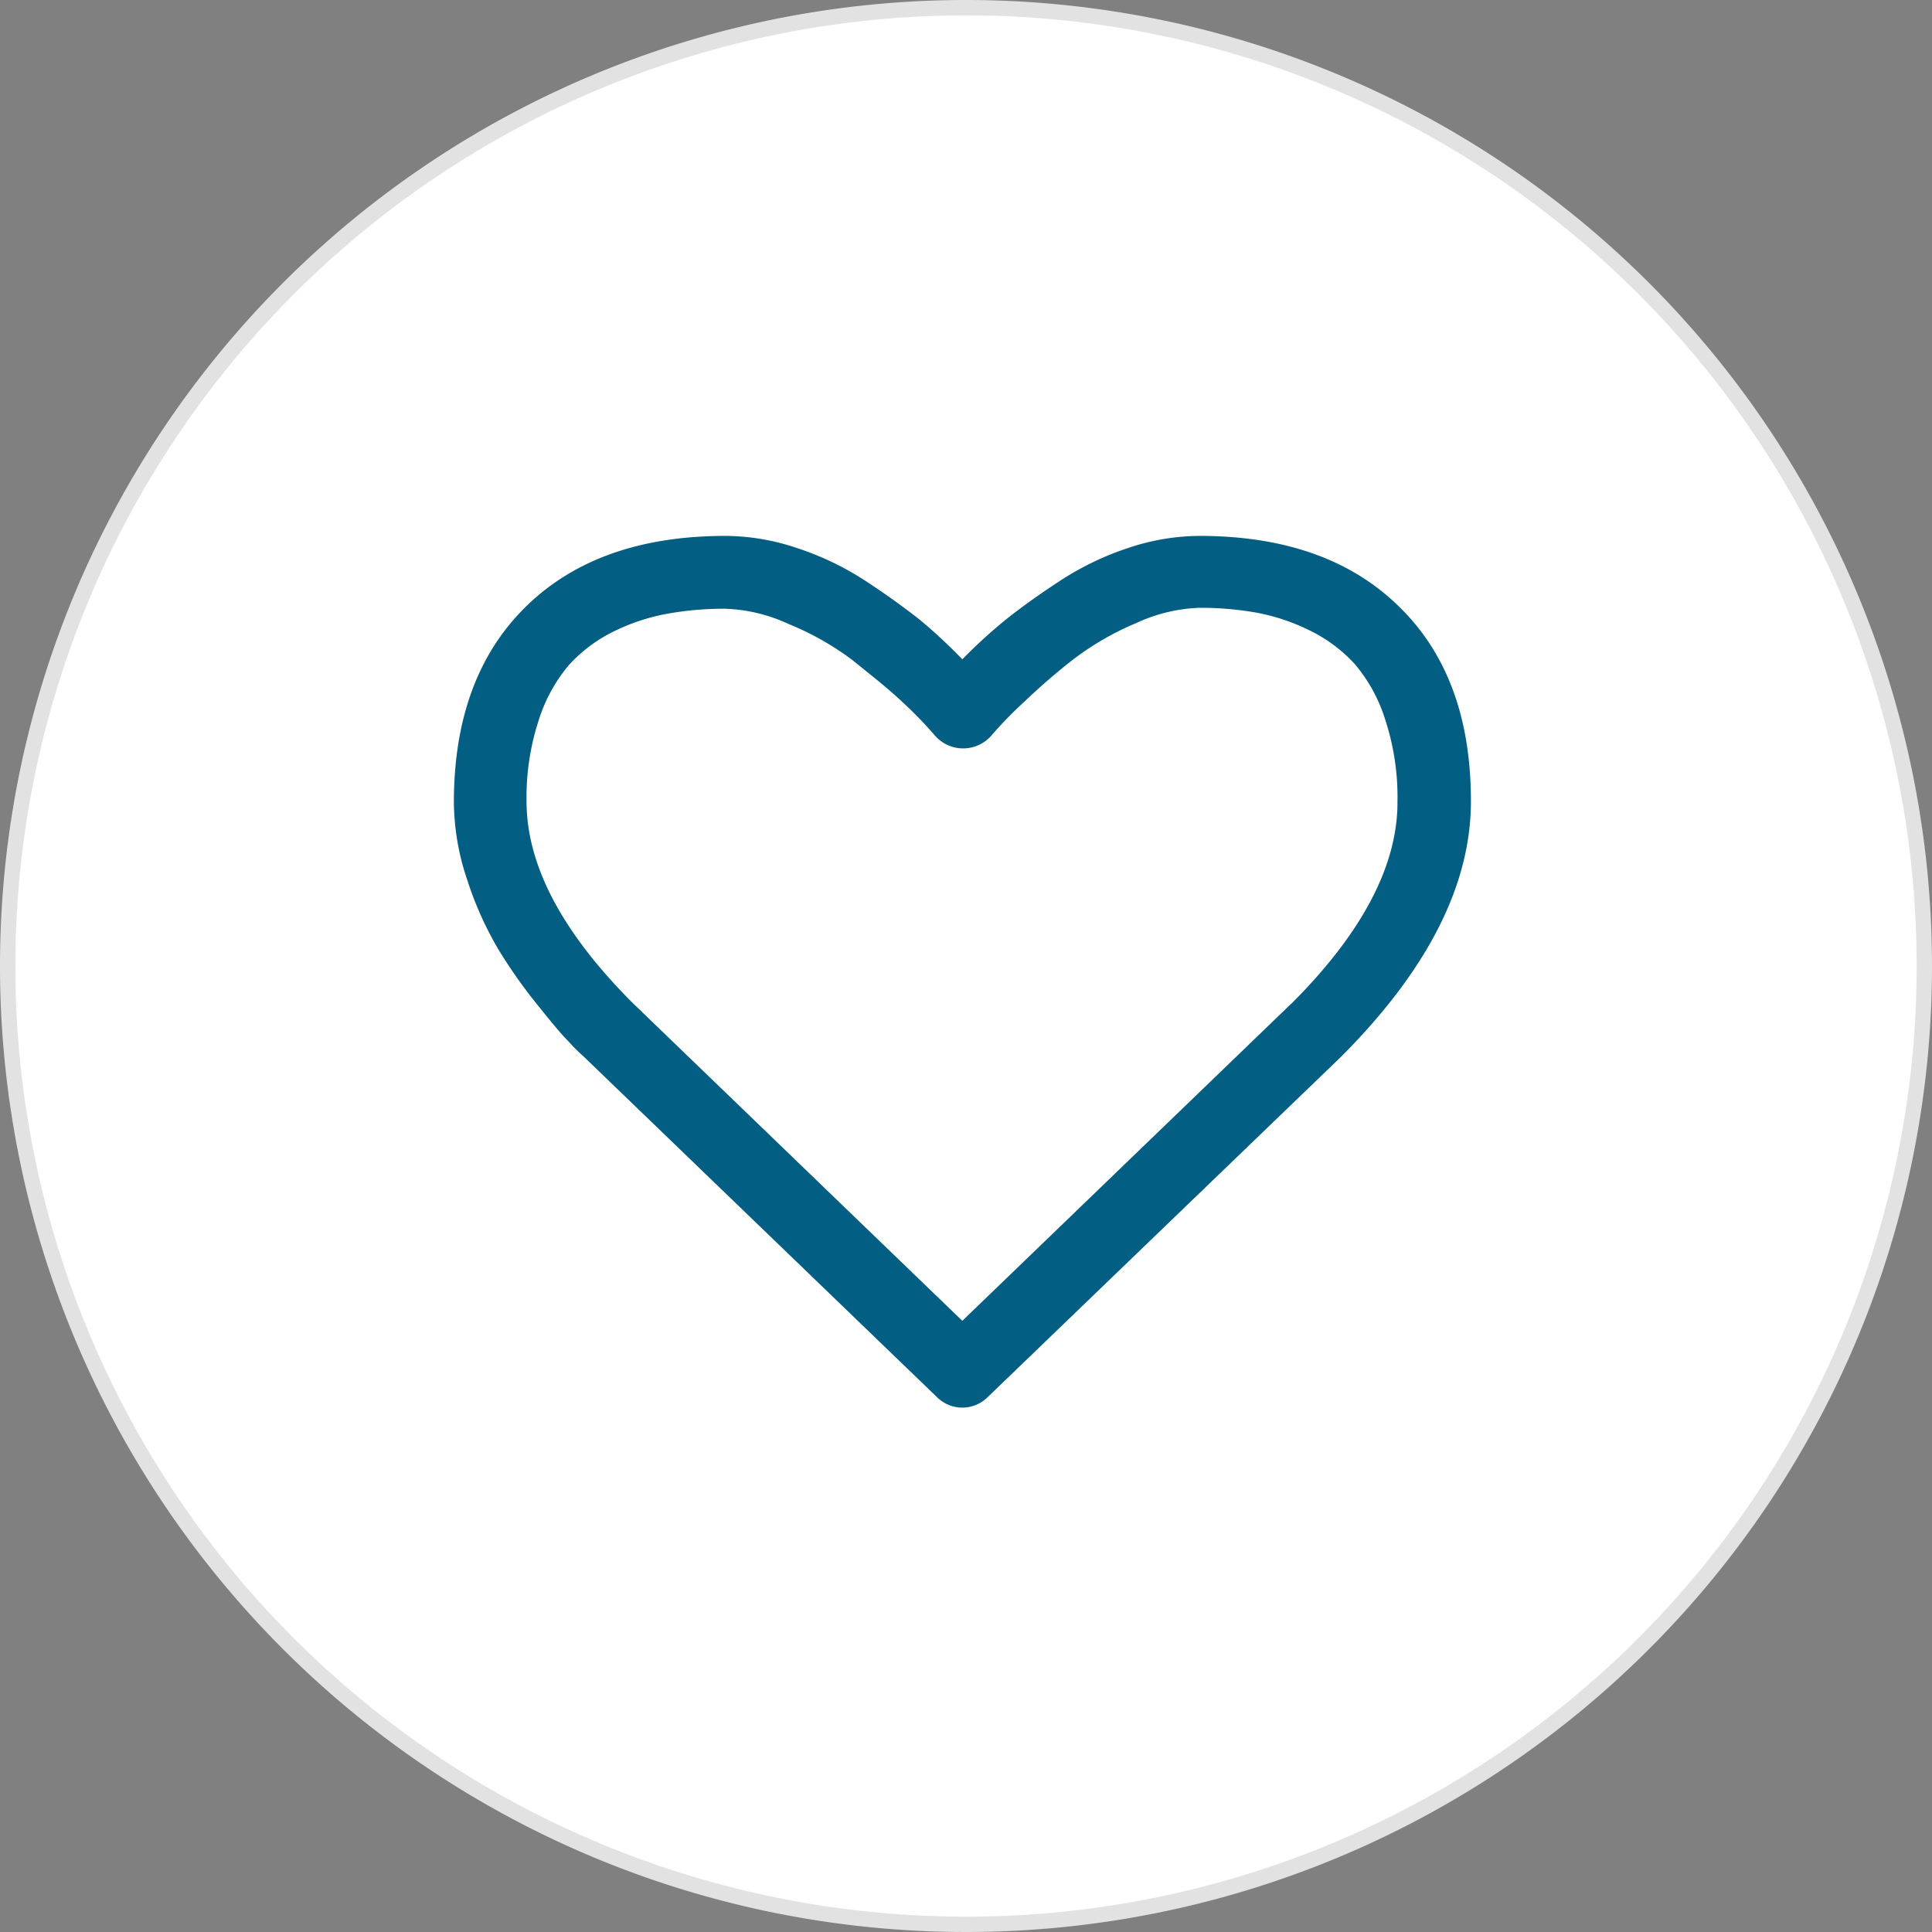
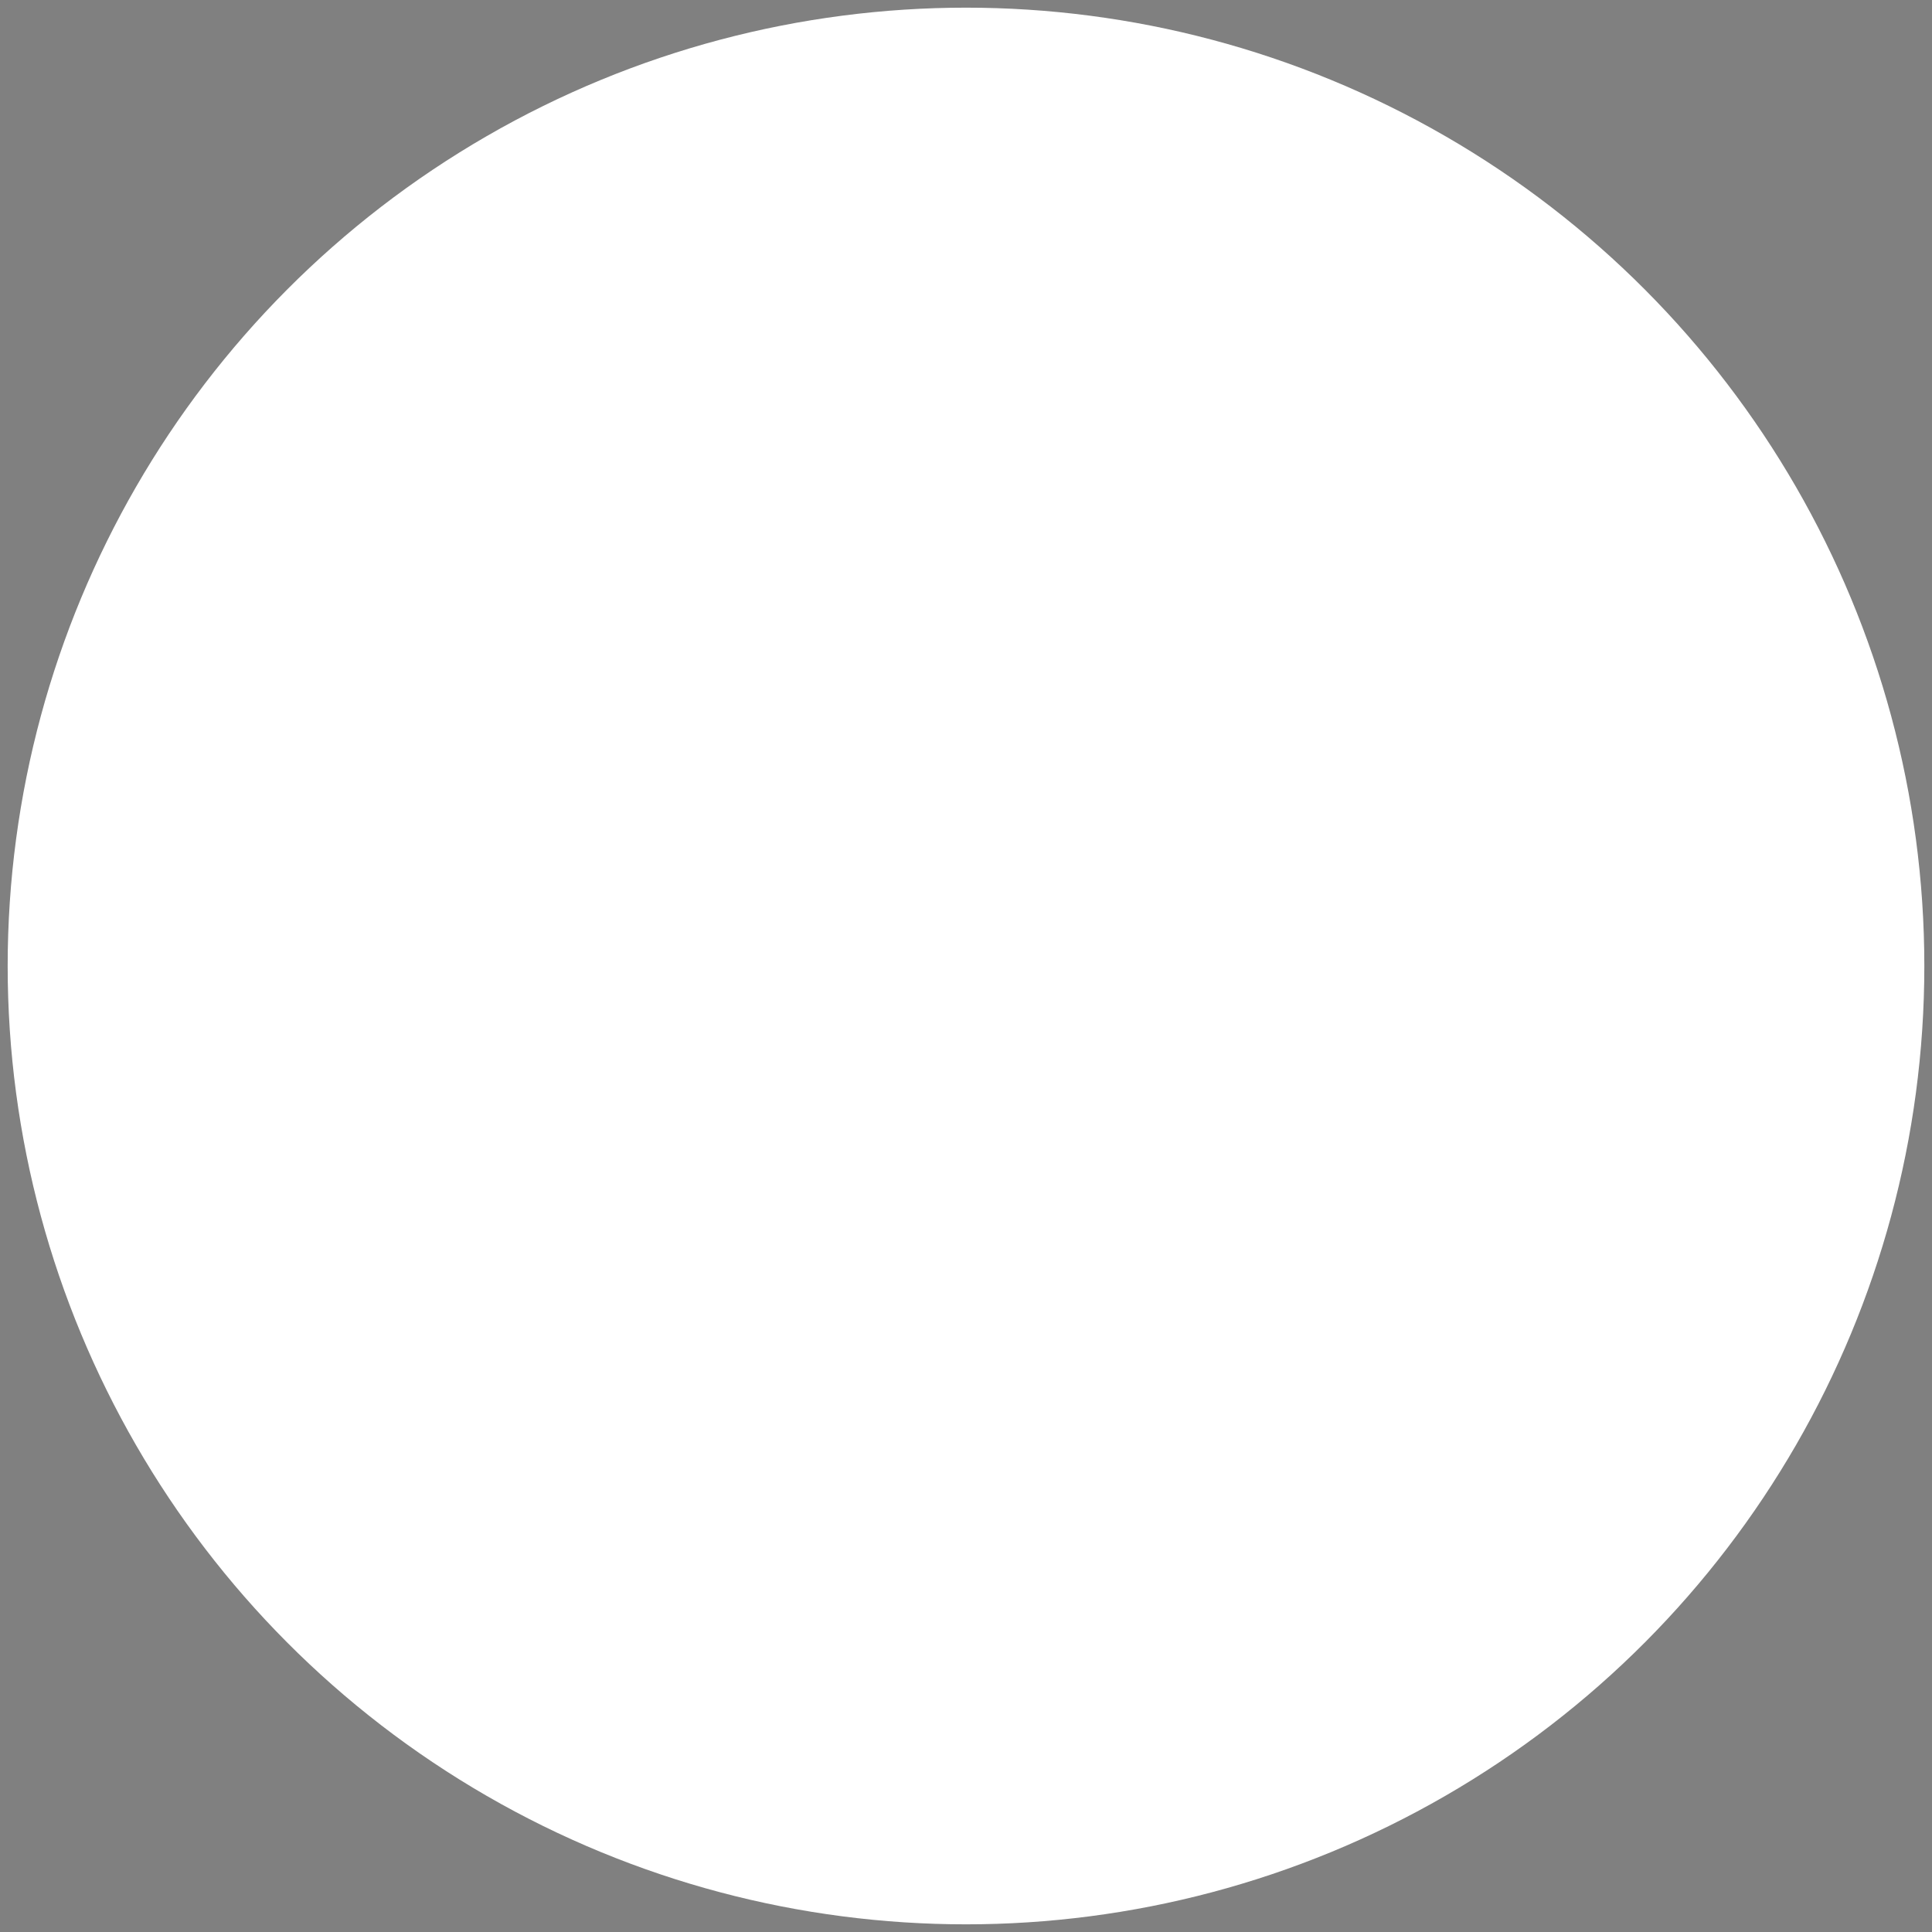
<svg xmlns="http://www.w3.org/2000/svg" id="Lag_1" data-name="Lag 1" viewBox="0 0 126 126">
  <rect x="0" y="0" width="126" height="126" fill="#808080" stroke="none" />
  <defs>
    <style>.cls-1{fill:#fff;}.cls-2{fill:#e2e2e2;}.cls-3{fill:none;}.cls-4{fill:#025e83;}</style>
  </defs>
  <g id="Ellipse_3" data-name="Ellipse 3">
    <circle class="cls-1" cx="63" cy="63" r="62.5" />
-     <path class="cls-2" d="M63,1A62,62,0,1,1,1,63,62.05,62.05,0,0,1,63,1m0-1a63,63,0,1,0,63,63A63,63,0,0,0,63,0Z" />
-     <circle class="cls-3" cx="63" cy="63" r="62.5" />
  </g>
-   <path class="cls-4" d="M91.22,39.54q-4.69-4.59-13-4.59a14.76,14.76,0,0,0-4.68.8,19,19,0,0,0-4.44,2.15q-2.06,1.35-3.53,2.53A33.79,33.79,0,0,0,62.76,43,33.66,33.66,0,0,0,60,40.43c-1-.79-2.16-1.63-3.53-2.53A18.87,18.87,0,0,0,52,35.75a14.76,14.76,0,0,0-4.68-.8q-8.3,0-13,4.59T29.6,52.28a16.17,16.17,0,0,0,.87,5.1,22.41,22.41,0,0,0,2,4.48A32.61,32.61,0,0,0,35,65.47c.94,1.17,1.62,2,2.05,2.42a11.27,11.27,0,0,0,1,1L61.13,91.14a2.34,2.34,0,0,0,3.26,0L87.45,68.93q8.47-8.48,8.48-16.65T91.22,39.54Zm-7,25.91L62.76,86.14,41.26,65.41q-6.91-6.91-6.92-13.13a16.19,16.19,0,0,1,.79-5.3,10.4,10.4,0,0,1,2-3.64,9.83,9.83,0,0,1,3-2.21A13.23,13.23,0,0,1,43.67,40a20.8,20.8,0,0,1,3.62-.3,10.64,10.64,0,0,1,4.15,1A18.62,18.62,0,0,1,55.53,43c1.24,1,2.31,1.84,3.2,2.67A27.05,27.05,0,0,1,61,48a2.44,2.44,0,0,0,3.63,0,27.05,27.05,0,0,1,2.22-2.28A41.66,41.66,0,0,1,70,43a18.62,18.62,0,0,1,4.09-2.36,10.63,10.63,0,0,1,4.14-1,20.83,20.83,0,0,1,3.63.3,13.23,13.23,0,0,1,3.48,1.14,9.83,9.83,0,0,1,3,2.21,10.39,10.39,0,0,1,2,3.64,16.18,16.18,0,0,1,.8,5.3Q91.19,58.49,84.23,65.45Z" />
</svg>